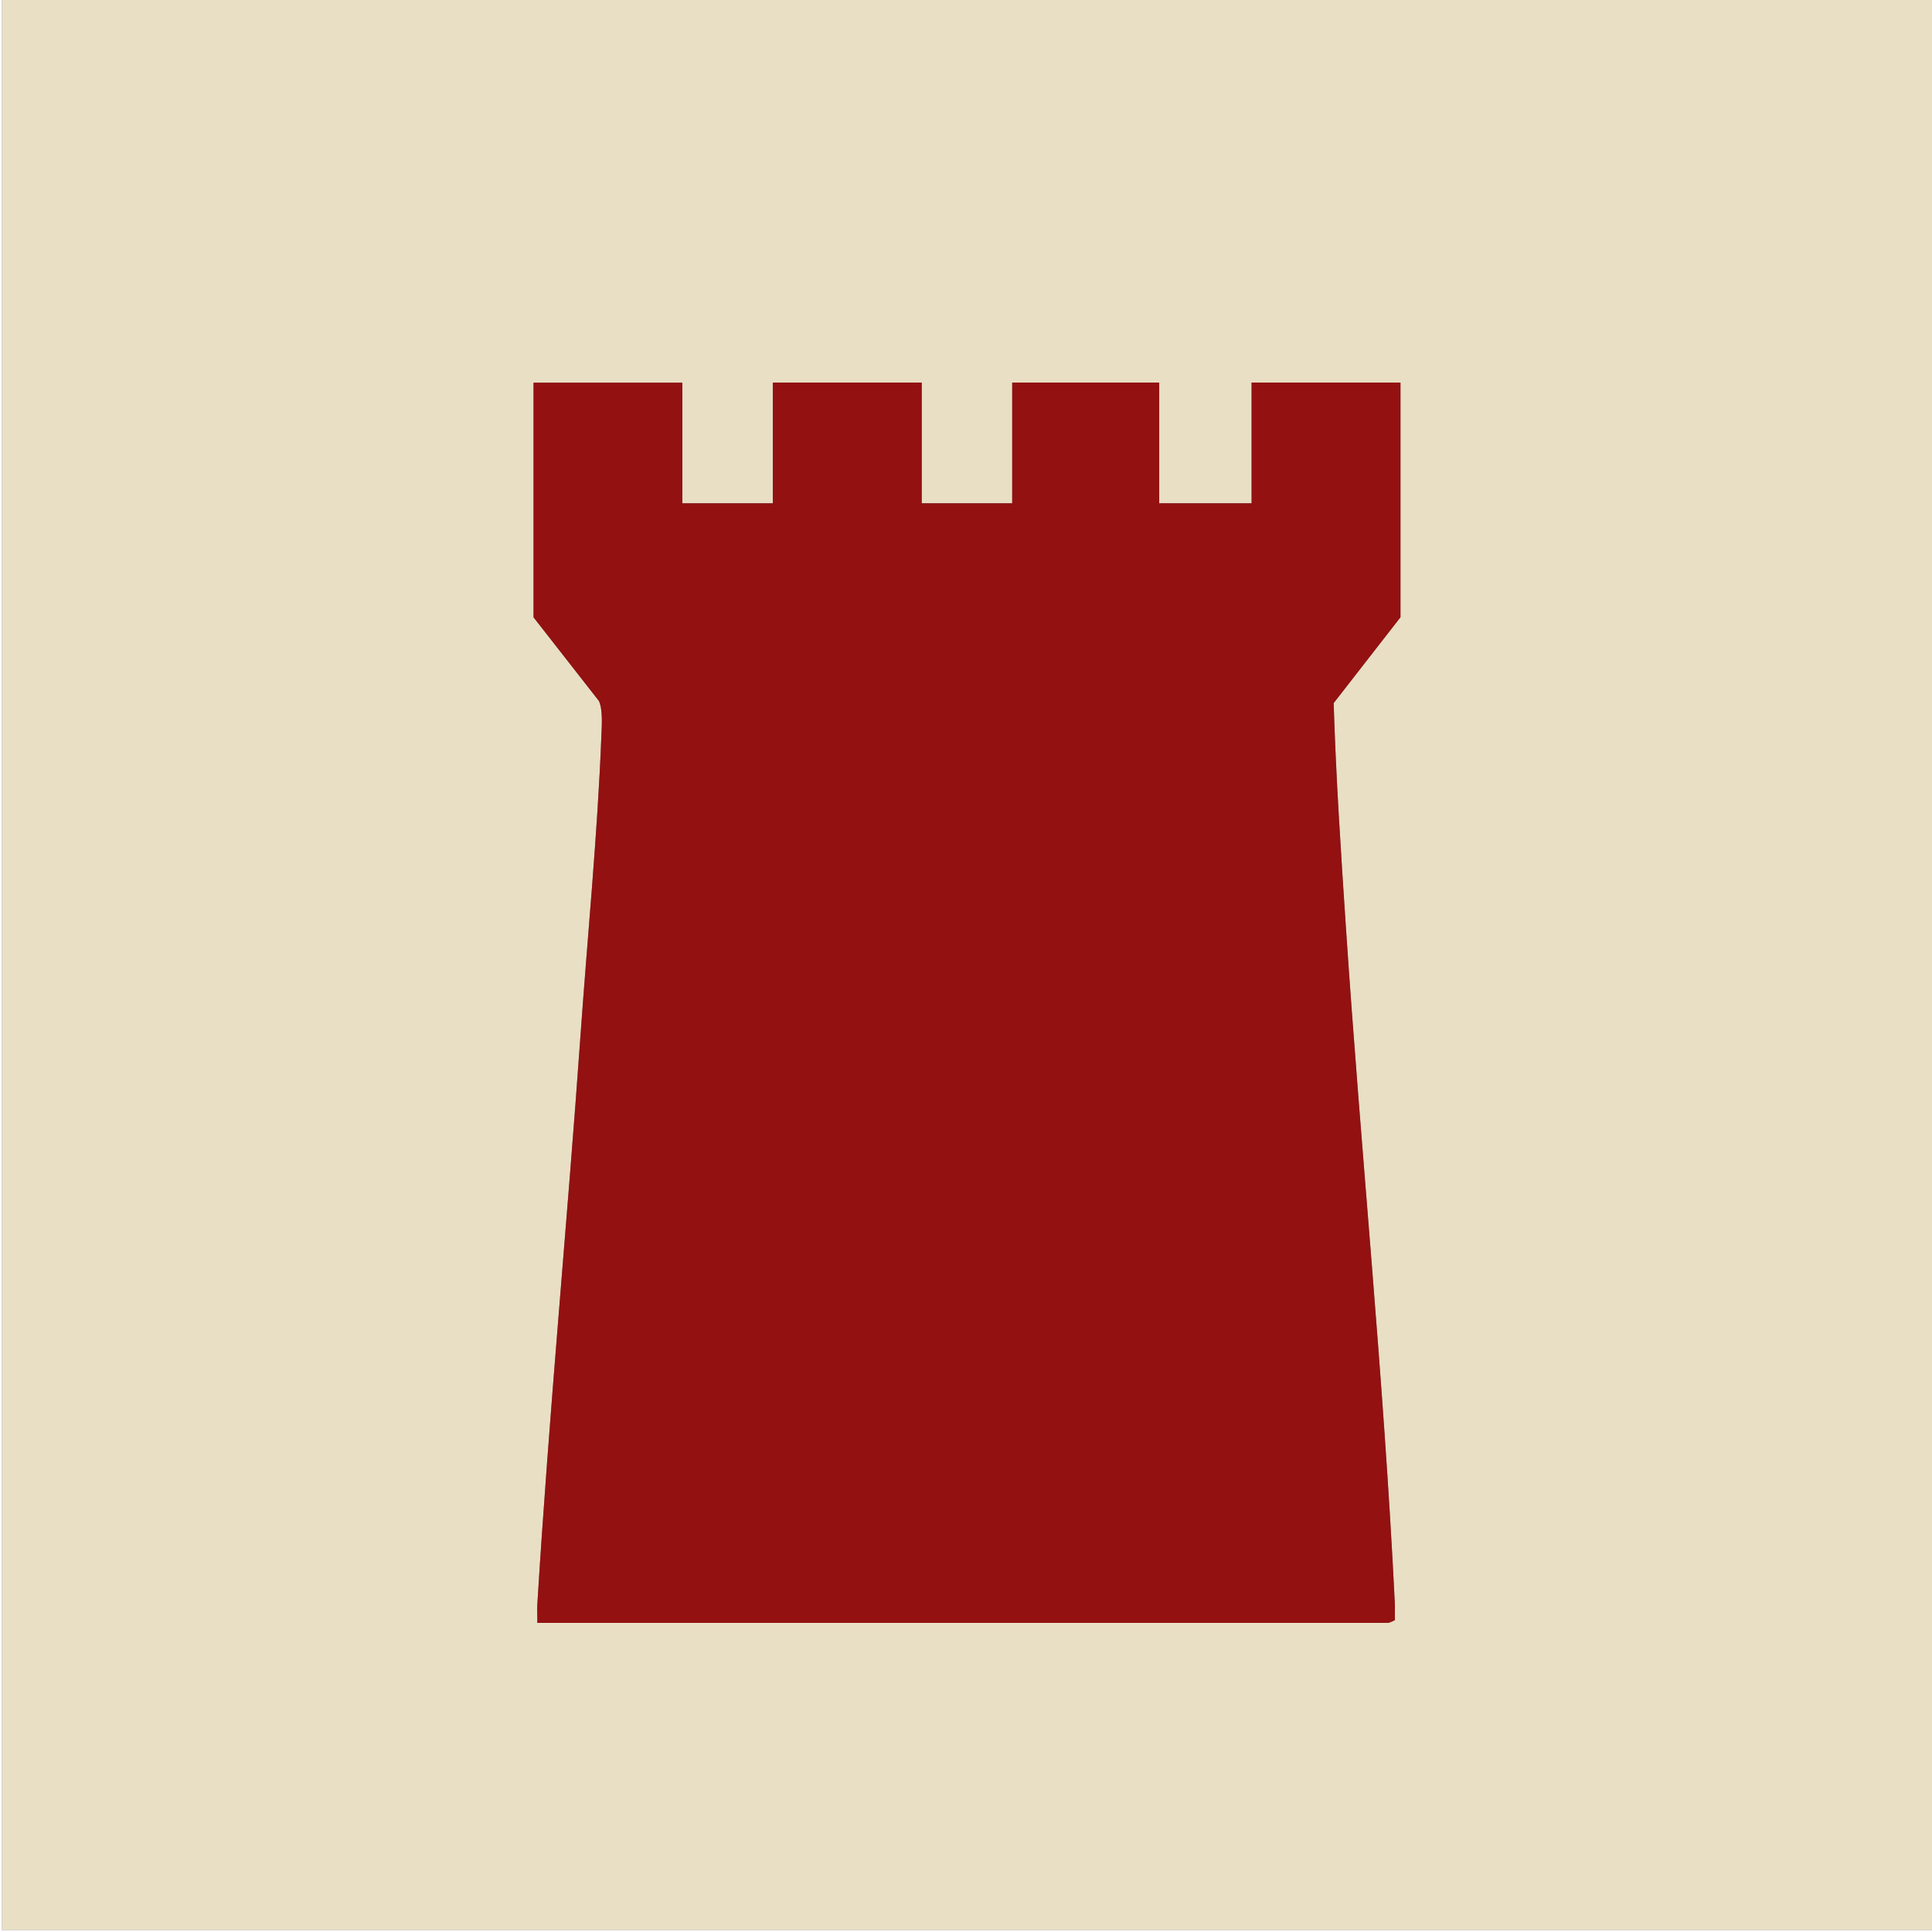
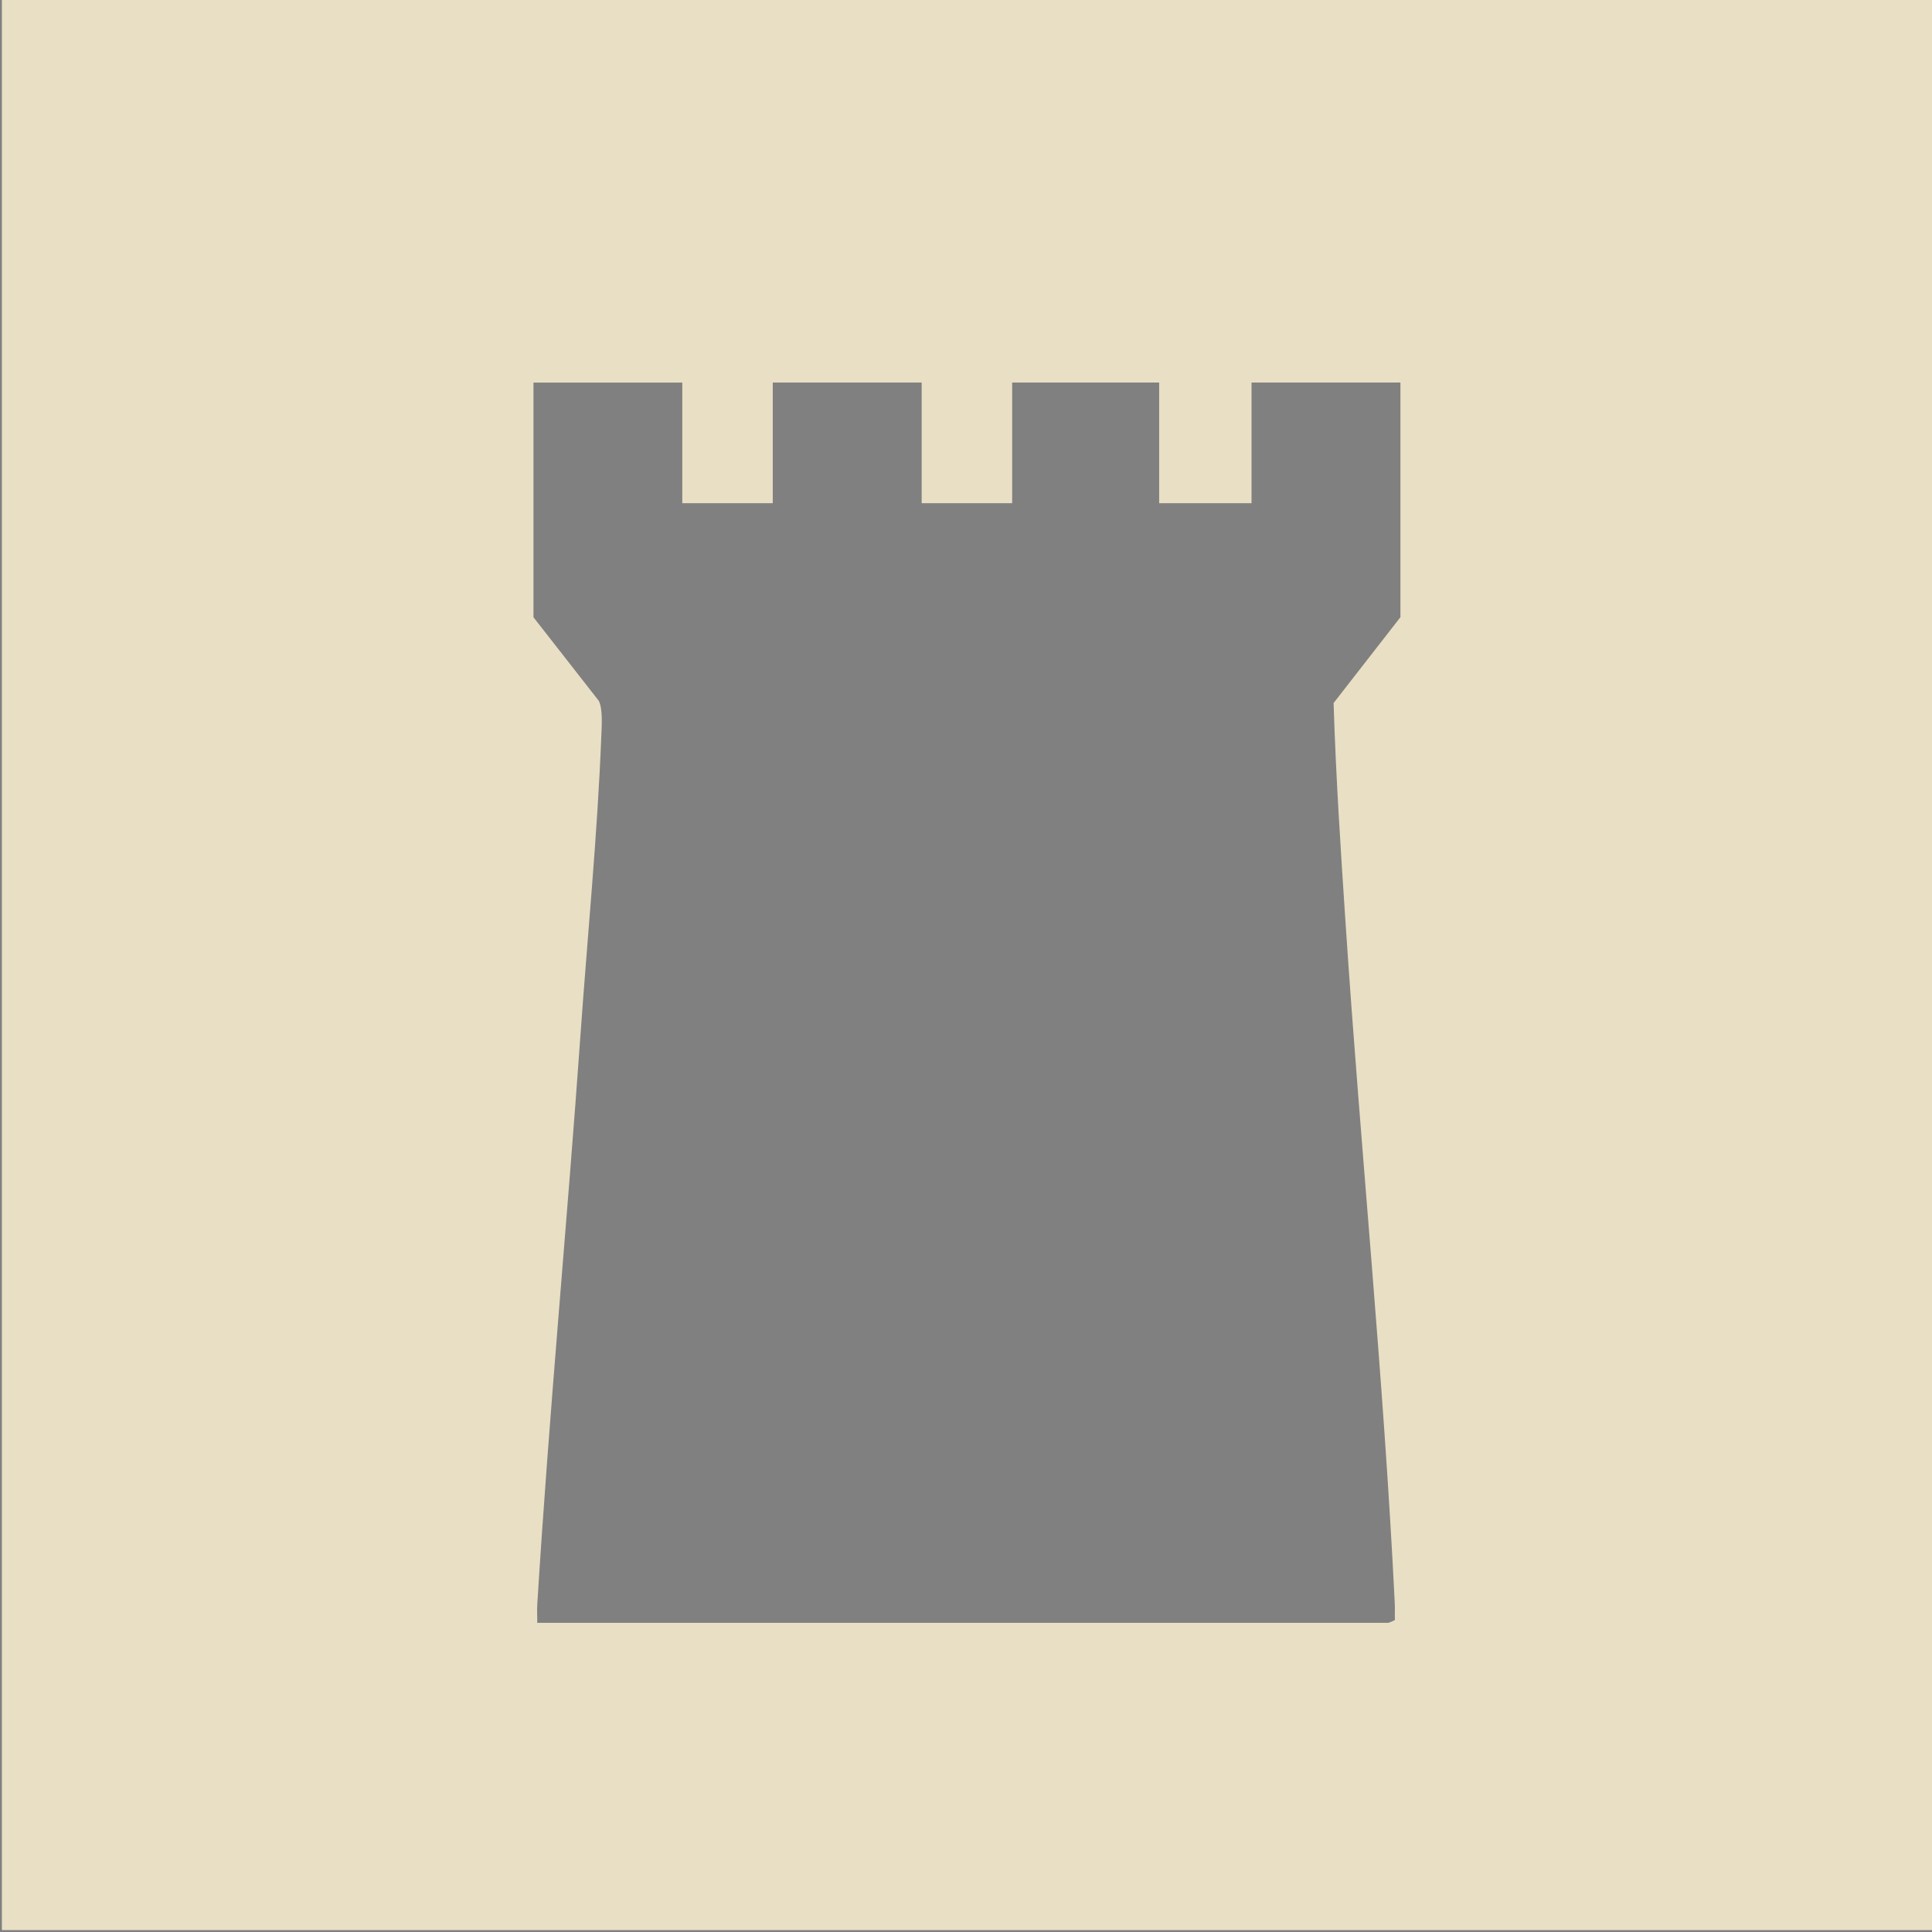
<svg xmlns="http://www.w3.org/2000/svg" id="Layer_1" version="1.1" viewBox="0 0 245.76 245.76">
  <rect x="0" y="0" width="245.76" height="245.76" fill="#808080" stroke="none" />
  <defs>
    <style>
      .st0 {
        fill: #e9dfc4;
      }

      .st1 {
        fill: #931111;
      }

      .st2 {
        fill: #fefefe;
      }
    </style>
  </defs>
  <path class="st0" d="M.24,0h245.52v245.52H.24S.24,0,.24,0ZM86.8,48.67h-18.94v29.85l8.31,10.63c.53,1.08.37,3.21.32,4.47-.48,12.41-1.76,25.43-2.64,37.88-1.71,24.2-4.02,48.44-5.51,72.65-.05.76.02,1.52,0,2.28h108.25c.06,0,.82-.28.85-.39-.03-.71.02-1.42-.02-2.13-1.41-28.69-4.32-57.41-6.23-86.08-.63-9.45-1.26-18.98-1.55-28.4l8.5-10.92v-29.85h-18.94v15.35h-11.75v-15.35h-18.7v15.35h-11.51v-15.35h-18.94v15.35h-11.51v-15.35Z" />
-   <polygon class="st2" points=".24 0 .24 245.52 245.76 245.52 245.76 245.76 0 245.76 0 0 .24 0" />
-   <path class="st1" d="M86.8,48.67v15.35h11.51v-15.35h18.94v15.35h11.51v-15.35h18.7v15.35h11.75v-15.35h18.94v29.85l-8.5,10.92c.29,9.42.92,18.95,1.55,28.4,1.91,28.67,4.82,57.39,6.23,86.08.03.71-.02,1.42.02,2.13-.03.11-.79.39-.85.39h-108.25c.03-.75-.04-1.52,0-2.28,1.48-24.22,3.8-48.45,5.51-72.65.88-12.45,2.16-25.47,2.64-37.88.05-1.27.21-3.4-.32-4.47l-8.31-10.63v-29.85h18.94Z" />
</svg>